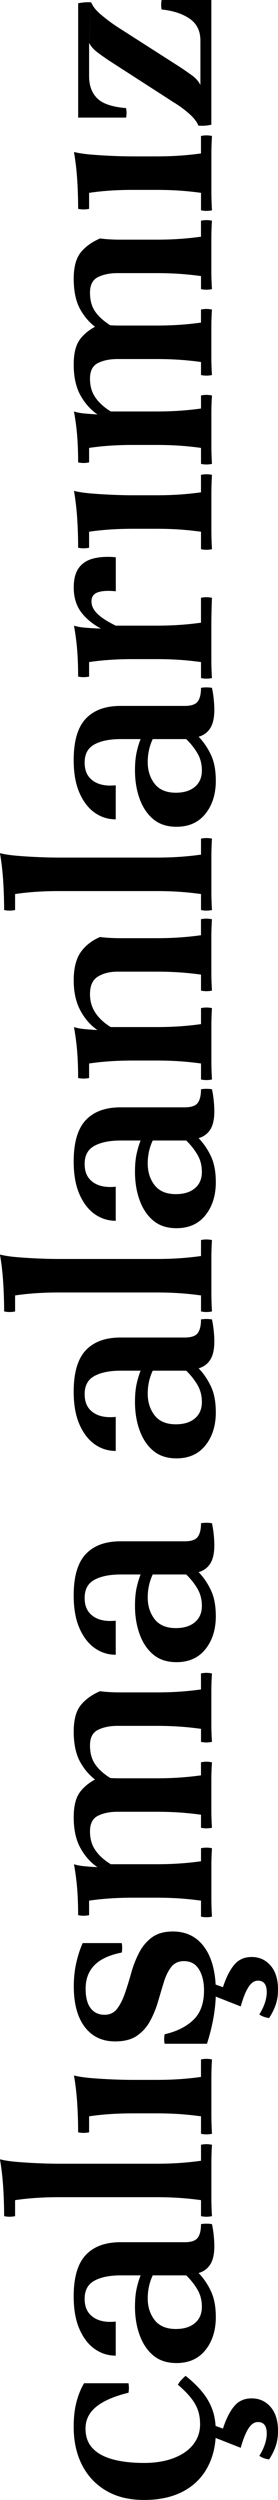
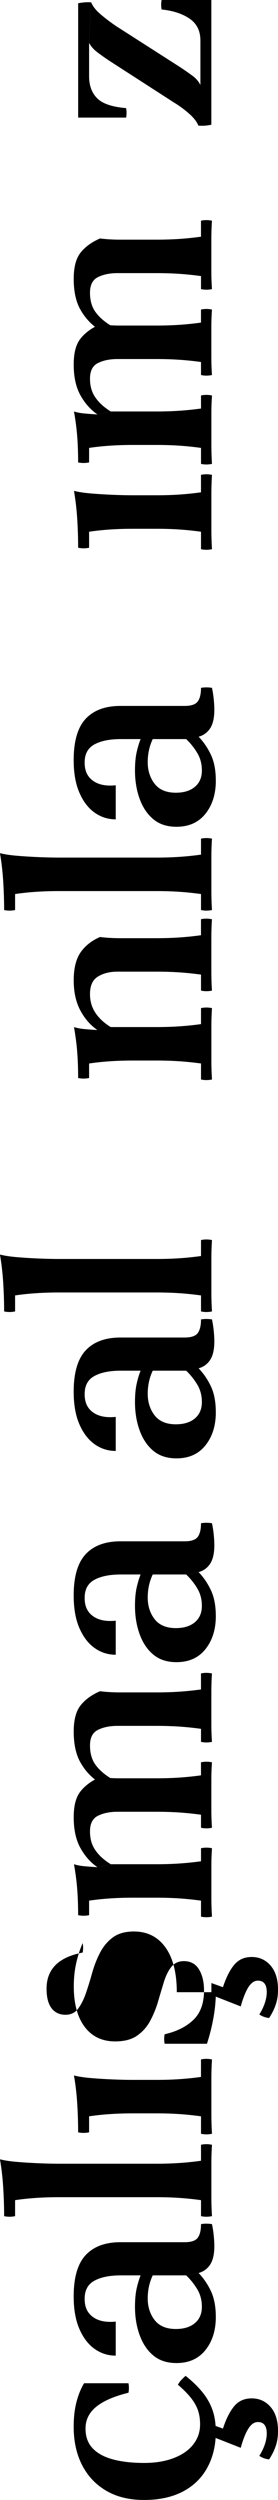
<svg xmlns="http://www.w3.org/2000/svg" id="katman_2" viewBox="0 0 102.4 920.27">
  <g id="katman_2-2">
    <path d="M79.5,895.08c0,5.02-1.04,9.43-3.11,13.25-2.07,3.82-5.07,6.76-9,8.83-3.93,2.07-8.69,3.11-14.29,3.11s-10.1-1.13-13.96-3.38c-3.85-2.25-6.82-5.4-8.89-9.43-2.07-4.04-3.11-8.74-3.11-14.12,0-3.49.35-6.54,1.04-9.16.69-2.62,1.62-4.91,2.78-6.87h16.36c.22,1.16.22,2.33,0,3.49-5.31,1.31-9.27,3.04-11.89,5.18-2.62,2.15-3.93,4.82-3.93,8.02,0,2.98.87,5.4,2.62,7.25,1.74,1.85,4.24,3.22,7.47,4.09,3.24.87,7.07,1.31,11.5,1.31,4.14,0,7.78-.6,10.9-1.8,3.13-1.2,5.53-2.87,7.2-5.02,1.67-2.14,2.51-4.6,2.51-7.36,0-1.89-.25-3.6-.76-5.13-.51-1.53-1.36-3.05-2.56-4.58-1.2-1.53-2.82-3.16-4.85-4.91.36-.65.78-1.24,1.25-1.74.47-.51,1-1.02,1.58-1.53,2.55,2.04,4.63,4.07,6.27,6.11,1.64,2.04,2.85,4.2,3.65,6.49.8,2.29,1.2,4.93,1.2,7.91ZM95.53,904.02c.87-1.38,1.54-2.78,2.02-4.2.47-1.42.71-2.74.71-3.98,0-2.83-1.09-4.25-3.27-4.25-1.31,0-2.47.8-3.49,2.4-1.02,1.6-1.96,3.96-2.83,7.09l-10.8-4.25v-4.36l4.25,1.53c1.16-3.56,2.54-6.31,4.14-8.23,1.6-1.93,3.74-2.89,6.43-2.89,2.83,0,5.16,1.05,6.98,3.16,1.82,2.11,2.73,5.05,2.73,8.83,0,2.04-.27,3.87-.82,5.51-.55,1.64-1.36,3.29-2.45,4.96-1.38-.15-2.58-.58-3.6-1.31Z" />
    <path d="M79.5,852.87c0,4.94-1.27,9.02-3.82,12.21-2.54,3.2-6.11,4.8-10.69,4.8-3.42,0-6.23-.91-8.45-2.73-2.22-1.82-3.91-4.31-5.07-7.47-1.16-3.16-1.75-6.67-1.75-10.52,0-2.62.2-4.83.6-6.65.4-1.82.89-3.45,1.47-4.91h4.47c-1.24,2.62-1.85,5.45-1.85,8.51s.86,5.78,2.56,7.96c1.71,2.18,4.31,3.27,7.8,3.27,2.98,0,5.33-.73,7.03-2.18,1.71-1.45,2.56-3.45,2.56-6,0-2.4-.56-4.54-1.69-6.43-1.13-1.89-2.49-3.6-4.09-5.12l4.58-.87c1.82,1.89,3.33,4.11,4.53,6.65,1.2,2.55,1.8,5.71,1.8,9.49ZM44.38,825.39h23.66c2.4,0,4-.55,4.8-1.64.8-1.09,1.2-2.76,1.2-5.02,1.31-.22,2.65-.22,4.04,0,.29,1.38.51,2.78.65,4.2.14,1.42.22,2.71.22,3.87,0,2.98-.51,5.25-1.53,6.82-1.02,1.56-2.44,2.6-4.25,3.11l-4.58.87h-24.1c-4.07,0-7.31.65-9.71,1.96-2.4,1.31-3.6,3.53-3.6,6.65s1.02,5.22,3.05,6.71c2.04,1.49,4.84,2.06,8.4,1.69v12.54c-2.84,0-5.42-.82-7.74-2.45-2.33-1.64-4.2-4.07-5.62-7.31-1.42-3.23-2.13-7.25-2.13-12.05,0-6.98,1.47-12.05,4.42-15.21s7.22-4.74,12.81-4.74Z" />
    <path d="M74.04,789.52c1.31-.29,2.65-.29,4.04,0-.15,2.33-.22,4.58-.22,6.76v12.65c0,2.18.07,4.47.22,6.87-1.38.29-2.73.29-4.04,0v-5.89c-2.62-.36-5.25-.64-7.91-.82-2.65-.18-5.47-.27-8.45-.27H21.7c-5.89,0-11.27.36-16.14,1.09v5.89c-1.38.29-2.73.29-4.04,0,0-3.34-.11-6.82-.33-10.41-.22-3.6-.62-7.11-1.2-10.52,1.67.44,3.84.76,6.49.98,2.65.22,5.34.38,8.07.49,2.73.11,5.11.16,7.14.16h35.99c2.98,0,5.8-.09,8.45-.27,2.65-.18,5.29-.45,7.91-.82v-5.89Z" />
    <path d="M74.04,758.11c1.31-.29,2.65-.29,4.04,0-.15,2.47-.22,4.85-.22,7.14v12.98c0,2.29.07,4.71.22,7.25-1.38.29-2.73.29-4.04,0v-6.43c-2.62-.36-5.25-.64-7.91-.82-2.65-.18-5.47-.27-8.45-.27h-8.72c-5.89,0-11.27.36-16.14,1.09v5.89c-1.38.29-2.73.29-4.04,0,0-3.49-.11-7-.33-10.52-.22-3.53-.62-7-1.2-10.41,1.67.44,3.84.76,6.49.98,2.65.22,5.34.38,8.07.49,2.73.11,5.11.16,7.14.16h8.72c2.98,0,5.8-.09,8.45-.27,2.65-.18,5.29-.45,7.91-.82v-6.43Z" />
-     <path d="M79.5,733.36c0,2.98-.29,6.11-.87,9.38-.58,3.27-1.38,6.47-2.4,9.6h-15.59c-.22-1.16-.22-2.33,0-3.49,4.44-1.02,7.96-2.78,10.58-5.29,2.62-2.51,3.93-6.12,3.93-10.85,0-3.12-.62-5.71-1.85-7.74-1.24-2.03-3.09-3.05-5.56-3.05-1.96,0-3.51.71-4.63,2.13-1.13,1.42-2.03,3.25-2.73,5.51-.69,2.25-1.4,4.63-2.13,7.14-.73,2.51-1.69,4.89-2.89,7.14-1.2,2.25-2.82,4.09-4.85,5.51-2.03,1.42-4.73,2.13-8.07,2.13-4.8,0-8.54-1.78-11.23-5.34-2.69-3.56-4.03-8.54-4.03-14.94,0-2.98.29-5.8.87-8.45.58-2.65,1.38-5.14,2.4-7.47h14.39c.22,1.16.22,2.33,0,3.49-4.51.87-7.85,2.42-10.03,4.63-2.18,2.22-3.27,5.11-3.27,8.67,0,3.2.62,5.6,1.85,7.2,1.24,1.6,2.94,2.4,5.13,2.4,1.96,0,3.51-.74,4.63-2.24,1.13-1.49,2.09-3.4,2.89-5.73.8-2.33,1.56-4.8,2.29-7.42.73-2.62,1.69-5.09,2.89-7.42,1.2-2.33,2.78-4.22,4.74-5.67,1.96-1.45,4.54-2.18,7.74-2.18,4.94,0,8.82,1.95,11.61,5.83,2.8,3.89,4.2,9.4,4.2,16.52ZM95.53,741.54c.87-1.38,1.54-2.78,2.02-4.2.47-1.42.71-2.74.71-3.98,0-2.84-1.09-4.25-3.27-4.25-1.31,0-2.47.8-3.49,2.4-1.02,1.6-1.96,3.96-2.83,7.09l-10.8-4.25v-4.36l4.25,1.53c1.16-3.56,2.54-6.31,4.14-8.23,1.6-1.93,3.74-2.89,6.43-2.89,2.83,0,5.16,1.05,6.98,3.16,1.82,2.11,2.73,5.05,2.73,8.83,0,2.04-.27,3.87-.82,5.51-.55,1.64-1.36,3.29-2.45,4.96-1.38-.15-2.58-.58-3.6-1.31Z" />
+     <path d="M79.5,733.36c0,2.98-.29,6.11-.87,9.38-.58,3.27-1.38,6.47-2.4,9.6h-15.59c-.22-1.16-.22-2.33,0-3.49,4.44-1.02,7.96-2.78,10.58-5.29,2.62-2.51,3.93-6.12,3.93-10.85,0-3.12-.62-5.71-1.85-7.74-1.24-2.03-3.09-3.05-5.56-3.05-1.96,0-3.51.71-4.63,2.13-1.13,1.42-2.03,3.25-2.73,5.51-.69,2.25-1.4,4.63-2.13,7.14-.73,2.51-1.69,4.89-2.89,7.14-1.2,2.25-2.82,4.09-4.85,5.51-2.03,1.42-4.73,2.13-8.07,2.13-4.8,0-8.54-1.78-11.23-5.34-2.69-3.56-4.03-8.54-4.03-14.94,0-2.98.29-5.8.87-8.45.58-2.65,1.38-5.14,2.4-7.47c.22,1.16.22,2.33,0,3.49-4.51.87-7.85,2.42-10.03,4.63-2.18,2.22-3.27,5.11-3.27,8.67,0,3.2.62,5.6,1.85,7.2,1.24,1.6,2.94,2.4,5.13,2.4,1.96,0,3.51-.74,4.63-2.24,1.13-1.49,2.09-3.4,2.89-5.73.8-2.33,1.56-4.8,2.29-7.42.73-2.62,1.69-5.09,2.89-7.42,1.2-2.33,2.78-4.22,4.74-5.67,1.96-1.45,4.54-2.18,7.74-2.18,4.94,0,8.82,1.95,11.61,5.83,2.8,3.89,4.2,9.4,4.2,16.52ZM95.53,741.54c.87-1.38,1.54-2.78,2.02-4.2.47-1.42.71-2.74.71-3.98,0-2.84-1.09-4.25-3.27-4.25-1.31,0-2.47.8-3.49,2.4-1.02,1.6-1.96,3.96-2.83,7.09l-10.8-4.25v-4.36l4.25,1.53c1.16-3.56,2.54-6.31,4.14-8.23,1.6-1.93,3.74-2.89,6.43-2.89,2.83,0,5.16,1.05,6.98,3.16,1.82,2.11,2.73,5.05,2.73,8.83,0,2.04-.27,3.87-.82,5.51-.55,1.64-1.36,3.29-2.45,4.96-1.38-.15-2.58-.58-3.6-1.31Z" />
    <path d="M78.08,705.55c-1.38.29-2.73.29-4.04,0v-5.89c-2.62-.36-5.25-.64-7.91-.82-2.65-.18-5.47-.27-8.45-.27h-8.72c-5.89,0-11.27.36-16.14,1.09v5.34c-1.38.29-2.73.29-4.04,0,0-3.34-.11-6.49-.33-9.43s-.62-6.05-1.2-9.32c1.09.36,2.45.62,4.09.76,1.64.15,3.15.26,4.53.33l4.91-1.09h16.9c2.98,0,5.8-.09,8.45-.27,2.65-.18,5.29-.45,7.91-.82v-4.8c1.31-.29,2.65-.29,4.04,0-.15,2.33-.22,4.4-.22,6.22v12.1c0,2.18.07,4.47.22,6.87ZM78.08,672.83c-1.38.29-2.73.29-4.04,0v-4.8c-2.62-.36-5.25-.64-7.91-.82-2.65-.18-5.47-.27-8.45-.27h-14.39c-2.84,0-5.23.49-7.2,1.47s-2.94,2.89-2.94,5.73.65,5,1.96,6.92c1.31,1.93,3.2,3.65,5.67,5.18l-4.91,1.09c-2.54-1.74-4.63-4.11-6.27-7.09-1.64-2.98-2.45-6.72-2.45-11.23s.86-7.51,2.56-9.65c1.71-2.14,4.09-3.87,7.14-5.18,1.09.15,2.27.26,3.54.33,1.27.07,2.45.11,3.54.11h13.74c2.98,0,5.8-.09,8.45-.27,2.65-.18,5.29-.45,7.91-.82v-4.8c1.31-.29,2.65-.29,4.04,0-.15,2.33-.22,4.4-.22,6.22v11.56c0,1.82.07,3.93.22,6.33ZM78.08,641.21c-1.38.29-2.73.29-4.04,0v-4.8c-2.62-.36-5.25-.64-7.91-.82-2.65-.18-5.47-.27-8.45-.27h-14.39c-2.84,0-5.23.49-7.2,1.47s-2.94,2.89-2.94,5.73.65,5.18,1.96,7.03c1.31,1.85,3.2,3.54,5.67,5.07l-4.91,1.09c-2.54-1.74-4.63-4.07-6.27-6.98-1.64-2.91-2.45-6.69-2.45-11.34,0-4.29.86-7.51,2.56-9.65,1.71-2.14,4.09-3.87,7.14-5.18,1.09.15,2.27.26,3.54.33,1.27.07,2.45.11,3.54.11h13.74c2.98,0,5.8-.09,8.45-.27,2.65-.18,5.29-.45,7.91-.82v-5.89c1.31-.29,2.65-.29,4.04,0-.15,2.33-.22,4.58-.22,6.76v12.1c0,1.82.07,3.93.22,6.32Z" />
    <path d="M79.5,594.86c0,4.94-1.27,9.02-3.82,12.21-2.54,3.2-6.11,4.8-10.69,4.8-3.42,0-6.23-.91-8.45-2.73-2.22-1.82-3.91-4.31-5.07-7.47-1.16-3.16-1.75-6.67-1.75-10.52,0-2.62.2-4.83.6-6.65.4-1.82.89-3.45,1.47-4.91h4.47c-1.24,2.62-1.85,5.45-1.85,8.51s.86,5.78,2.56,7.96c1.71,2.18,4.31,3.27,7.8,3.27,2.98,0,5.33-.73,7.03-2.18,1.71-1.45,2.56-3.45,2.56-6,0-2.4-.56-4.54-1.69-6.43-1.13-1.89-2.49-3.6-4.09-5.12l4.58-.87c1.82,1.89,3.33,4.11,4.53,6.65,1.2,2.55,1.8,5.71,1.8,9.49ZM44.38,567.38h23.66c2.4,0,4-.55,4.8-1.64.8-1.09,1.2-2.76,1.2-5.02,1.31-.22,2.65-.22,4.04,0,.29,1.38.51,2.78.65,4.2.14,1.42.22,2.71.22,3.87,0,2.98-.51,5.25-1.53,6.82-1.02,1.56-2.44,2.6-4.25,3.11l-4.58.87h-24.1c-4.07,0-7.31.65-9.71,1.96-2.4,1.31-3.6,3.53-3.6,6.65s1.02,5.22,3.05,6.71c2.04,1.49,4.84,2.06,8.4,1.69v12.54c-2.84,0-5.42-.82-7.74-2.45-2.33-1.64-4.2-4.07-5.62-7.31-1.42-3.23-2.13-7.25-2.13-12.05,0-6.98,1.47-12.05,4.42-15.21s7.22-4.74,12.81-4.74Z" />
    <path d="M79.5,519.84c0,4.94-1.27,9.02-3.82,12.21-2.54,3.2-6.11,4.8-10.69,4.8-3.42,0-6.23-.91-8.45-2.73-2.22-1.82-3.91-4.31-5.07-7.47-1.16-3.16-1.75-6.67-1.75-10.52,0-2.62.2-4.83.6-6.65.4-1.82.89-3.45,1.47-4.91h4.47c-1.24,2.62-1.85,5.45-1.85,8.51s.86,5.78,2.56,7.96c1.71,2.18,4.31,3.27,7.8,3.27,2.98,0,5.33-.73,7.03-2.18,1.71-1.45,2.56-3.45,2.56-6,0-2.4-.56-4.54-1.69-6.43-1.13-1.89-2.49-3.6-4.09-5.13l4.58-.87c1.82,1.89,3.33,4.11,4.53,6.65,1.2,2.54,1.8,5.71,1.8,9.49ZM44.38,492.36h23.66c2.4,0,4-.55,4.8-1.64.8-1.09,1.2-2.76,1.2-5.02,1.31-.22,2.65-.22,4.04,0,.29,1.38.51,2.78.65,4.2.14,1.42.22,2.71.22,3.87,0,2.98-.51,5.25-1.53,6.82-1.02,1.56-2.44,2.6-4.25,3.11l-4.58.87h-24.1c-4.07,0-7.31.65-9.71,1.96-2.4,1.31-3.6,3.53-3.6,6.65s1.02,5.22,3.05,6.71c2.04,1.49,4.84,2.05,8.4,1.69v12.54c-2.84,0-5.42-.82-7.74-2.45-2.33-1.64-4.2-4.07-5.62-7.31-1.42-3.23-2.13-7.25-2.13-12.05,0-6.98,1.47-12.05,4.42-15.21s7.22-4.74,12.81-4.74Z" />
    <path d="M74.04,456.48c1.31-.29,2.65-.29,4.04,0-.15,2.33-.22,4.58-.22,6.76v12.65c0,2.18.07,4.47.22,6.87-1.38.29-2.73.29-4.04,0v-5.89c-2.62-.36-5.25-.64-7.91-.82-2.65-.18-5.47-.27-8.45-.27H21.7c-5.89,0-11.27.36-16.14,1.09v5.89c-1.38.29-2.73.29-4.04,0,0-3.34-.11-6.82-.33-10.42-.22-3.6-.62-7.1-1.2-10.52,1.67.44,3.84.76,6.49.98,2.65.22,5.34.38,8.07.49,2.73.11,5.11.16,7.14.16h35.99c2.98,0,5.8-.09,8.45-.27,2.65-.18,5.29-.45,7.91-.82v-5.89Z" />
-     <path d="M79.5,435.11c0,4.94-1.27,9.02-3.82,12.21-2.54,3.2-6.11,4.8-10.69,4.8-3.42,0-6.23-.91-8.45-2.73-2.22-1.82-3.91-4.31-5.07-7.47-1.16-3.16-1.75-6.67-1.75-10.52,0-2.62.2-4.83.6-6.65.4-1.82.89-3.45,1.47-4.91h4.47c-1.24,2.62-1.85,5.45-1.85,8.51s.86,5.78,2.56,7.96c1.71,2.18,4.31,3.27,7.8,3.27,2.98,0,5.33-.73,7.03-2.18,1.71-1.45,2.56-3.45,2.56-6,0-2.4-.56-4.54-1.69-6.43-1.13-1.89-2.49-3.6-4.09-5.13l4.58-.87c1.82,1.89,3.33,4.11,4.53,6.65,1.2,2.54,1.8,5.71,1.8,9.49ZM44.38,407.63h23.66c2.4,0,4-.55,4.8-1.64.8-1.09,1.2-2.76,1.2-5.02,1.31-.22,2.65-.22,4.04,0,.29,1.38.51,2.78.65,4.2.14,1.42.22,2.71.22,3.87,0,2.98-.51,5.25-1.53,6.82-1.02,1.56-2.44,2.6-4.25,3.11l-4.58.87h-24.1c-4.07,0-7.31.65-9.71,1.96-2.4,1.31-3.6,3.53-3.6,6.65s1.02,5.22,3.05,6.71c2.04,1.49,4.84,2.05,8.4,1.69v12.54c-2.84,0-5.42-.82-7.74-2.45-2.33-1.64-4.2-4.07-5.62-7.31-1.42-3.23-2.13-7.25-2.13-12.05,0-6.98,1.47-12.05,4.42-15.21s7.22-4.74,12.81-4.74Z" />
    <path d="M78.08,397.38c-1.38.29-2.73.29-4.04,0v-5.89c-2.62-.36-5.25-.64-7.91-.82-2.65-.18-5.47-.27-8.45-.27h-8.72c-5.89,0-11.27.36-16.14,1.09v5.34c-1.38.29-2.73.29-4.04,0,0-3.34-.11-6.49-.33-9.43s-.62-6.05-1.2-9.32c1.09.37,2.45.62,4.09.76,1.64.15,3.15.26,4.53.33l4.91-1.09h16.9c2.98,0,5.8-.09,8.45-.27,2.65-.18,5.29-.45,7.91-.82v-5.89c1.31-.29,2.65-.29,4.04,0-.15,2.33-.22,4.58-.22,6.76v12.65c0,2.18.07,4.47.22,6.87ZM78.08,364.66c-1.38.29-2.73.29-4.04,0v-5.89c-2.62-.36-5.25-.64-7.91-.82-2.65-.18-5.47-.27-8.45-.27h-14.39c-2.84,0-5.23.6-7.2,1.8s-2.94,3.36-2.94,6.49c0,2.55.65,4.82,1.96,6.82,1.31,2,3.2,3.76,5.67,5.29l-4.91,1.09c-2.54-1.75-4.63-4.14-6.27-7.2s-2.45-6.76-2.45-11.12.86-7.87,2.56-10.31c1.71-2.43,4.09-4.31,7.14-5.62,1.09.15,2.27.26,3.54.33,1.27.07,2.45.11,3.54.11h13.74c2.98,0,5.8-.09,8.45-.27,2.65-.18,5.29-.45,7.91-.82v-5.89c1.31-.29,2.65-.29,4.04,0-.15,2.33-.22,4.58-.22,6.76v12.65c0,2.18.07,4.47.22,6.87Z" />
    <path d="M74.04,308.72c1.31-.29,2.65-.29,4.04,0-.15,2.33-.22,4.58-.22,6.76v12.65c0,2.18.07,4.47.22,6.87-1.38.29-2.73.29-4.04,0v-5.89c-2.62-.36-5.25-.64-7.91-.82-2.65-.18-5.47-.27-8.45-.27H21.7c-5.89,0-11.27.36-16.14,1.09v5.89c-1.38.29-2.73.29-4.04,0,0-3.34-.11-6.82-.33-10.42-.22-3.6-.62-7.1-1.2-10.52,1.67.44,3.84.76,6.49.98,2.65.22,5.34.38,8.07.49,2.73.11,5.11.16,7.14.16h35.99c2.98,0,5.8-.09,8.45-.27,2.65-.18,5.29-.45,7.91-.82v-5.89Z" />
    <path d="M79.5,287.34c0,4.94-1.27,9.02-3.82,12.21-2.54,3.2-6.11,4.8-10.69,4.8-3.42,0-6.23-.91-8.45-2.73-2.22-1.82-3.91-4.31-5.07-7.47-1.16-3.16-1.75-6.67-1.75-10.52,0-2.62.2-4.83.6-6.65.4-1.82.89-3.45,1.47-4.91h4.47c-1.24,2.62-1.85,5.45-1.85,8.51s.86,5.78,2.56,7.96c1.71,2.18,4.31,3.27,7.8,3.27,2.98,0,5.33-.73,7.03-2.18,1.71-1.45,2.56-3.45,2.56-6,0-2.4-.56-4.54-1.69-6.43-1.13-1.89-2.49-3.6-4.09-5.13l4.58-.87c1.82,1.89,3.33,4.11,4.53,6.65,1.2,2.54,1.8,5.71,1.8,9.49ZM44.38,259.86h23.66c2.4,0,4-.55,4.8-1.64.8-1.09,1.2-2.76,1.2-5.02,1.31-.22,2.65-.22,4.04,0,.29,1.38.51,2.78.65,4.2.14,1.42.22,2.71.22,3.87,0,2.98-.51,5.25-1.53,6.82-1.02,1.56-2.44,2.6-4.25,3.11l-4.58.87h-24.1c-4.07,0-7.31.65-9.71,1.96-2.4,1.31-3.6,3.53-3.6,6.65s1.02,5.22,3.05,6.71c2.04,1.49,4.84,2.05,8.4,1.69v12.54c-2.84,0-5.42-.82-7.74-2.45-2.33-1.64-4.2-4.07-5.62-7.31-1.42-3.23-2.13-7.25-2.13-12.05,0-6.98,1.47-12.05,4.42-15.21s7.22-4.74,12.81-4.74Z" />
-     <path d="M78.08,249.61c-1.38.29-2.73.29-4.04,0v-5.89c-2.62-.36-5.25-.64-7.91-.82-2.65-.18-5.47-.27-8.45-.27h-8.72c-5.89,0-11.27.36-16.14,1.09v5.34c-1.38.29-2.73.29-4.04,0,0-3.34-.11-6.49-.33-9.43s-.62-6.05-1.2-9.32c1.09.37,2.51.62,4.25.76,1.75.15,3.64.26,5.67.33l5.45-1.09h15.05c2.98,0,5.8-.09,8.45-.27,2.65-.18,5.29-.45,7.91-.82v-9.16c1.31-.29,2.65-.29,4.04,0-.15,4-.22,7.22-.22,9.65v13.03c0,2.18.07,4.47.22,6.87ZM42.64,217.66c-2.84-.29-5.03-.16-6.6.38-1.56.54-2.34,1.65-2.34,3.33s.71,3.11,2.13,4.53c1.42,1.42,3.69,2.89,6.82,4.42l-5.45,1.09c-3.2-1.75-5.67-3.82-7.42-6.22s-2.62-5.38-2.62-8.94c0-3.12.64-5.54,1.91-7.25,1.27-1.71,3.07-2.85,5.4-3.43,2.33-.58,5.05-.73,8.18-.44v12.54Z" />
    <path d="M74.04,174.8c1.31-.29,2.65-.29,4.04,0-.15,2.47-.22,4.85-.22,7.14v12.98c0,2.29.07,4.71.22,7.25-1.38.29-2.73.29-4.04,0v-6.43c-2.62-.36-5.25-.64-7.91-.82-2.65-.18-5.47-.27-8.45-.27h-8.72c-5.89,0-11.27.36-16.14,1.09v5.89c-1.38.29-2.73.29-4.04,0,0-3.49-.11-7-.33-10.52-.22-3.53-.62-7-1.2-10.42,1.67.44,3.84.76,6.49.98,2.65.22,5.34.38,8.07.49,2.73.11,5.11.16,7.14.16h8.72c2.98,0,5.8-.09,8.45-.27,2.65-.18,5.29-.45,7.91-.82v-6.43Z" />
    <path d="M78.08,170.77c-1.38.29-2.73.29-4.04,0v-5.89c-2.62-.36-5.25-.64-7.91-.82-2.65-.18-5.47-.27-8.45-.27h-8.72c-5.89,0-11.27.36-16.14,1.09v5.34c-1.38.29-2.73.29-4.04,0,0-3.34-.11-6.49-.33-9.43s-.62-6.05-1.2-9.32c1.09.37,2.45.62,4.09.76,1.64.15,3.15.26,4.53.33l4.91-1.09h16.9c2.98,0,5.8-.09,8.45-.27,2.65-.18,5.29-.45,7.91-.82v-4.8c1.31-.29,2.65-.29,4.04,0-.15,2.33-.22,4.4-.22,6.22v12.11c0,2.18.07,4.47.22,6.87ZM78.08,138.06c-1.38.29-2.73.29-4.04,0v-4.8c-2.62-.36-5.25-.64-7.91-.82-2.65-.18-5.47-.27-8.45-.27h-14.39c-2.84,0-5.23.49-7.2,1.47s-2.94,2.89-2.94,5.72.65,5,1.96,6.92c1.31,1.93,3.2,3.65,5.67,5.18l-4.91,1.09c-2.54-1.75-4.63-4.11-6.27-7.09-1.64-2.98-2.45-6.72-2.45-11.23s.86-7.51,2.56-9.65c1.71-2.14,4.09-3.87,7.14-5.18,1.09.15,2.27.26,3.54.33,1.27.07,2.45.11,3.54.11h13.74c2.98,0,5.8-.09,8.45-.27,2.65-.18,5.29-.45,7.91-.82v-4.8c1.31-.29,2.65-.29,4.04,0-.15,2.33-.22,4.4-.22,6.22v11.56c0,1.82.07,3.93.22,6.32ZM78.08,106.43c-1.38.29-2.73.29-4.04,0v-4.8c-2.62-.36-5.25-.63-7.91-.82-2.65-.18-5.47-.27-8.45-.27h-14.39c-2.84,0-5.23.49-7.2,1.47s-2.94,2.89-2.94,5.73.65,5.18,1.96,7.03c1.31,1.85,3.2,3.54,5.67,5.07l-4.91,1.09c-2.54-1.75-4.63-4.07-6.27-6.98-1.64-2.91-2.45-6.69-2.45-11.34,0-4.29.86-7.51,2.56-9.65,1.71-2.14,4.09-3.87,7.14-5.18,1.09.15,2.27.25,3.54.33,1.27.07,2.45.11,3.54.11h13.74c2.98,0,5.8-.09,8.45-.27,2.65-.18,5.29-.45,7.91-.82v-5.89c1.31-.29,2.65-.29,4.04,0-.15,2.33-.22,4.58-.22,6.76v12.1c0,1.82.07,3.93.22,6.33Z" />
-     <path d="M74.04,50.05c1.31-.29,2.65-.29,4.04,0-.15,2.47-.22,4.85-.22,7.14v12.98c0,2.29.07,4.71.22,7.25-1.38.29-2.73.29-4.04,0v-6.43c-2.62-.36-5.25-.64-7.91-.82-2.65-.18-5.47-.27-8.45-.27h-8.72c-5.89,0-11.27.36-16.14,1.09v5.89c-1.38.29-2.73.29-4.04,0,0-3.49-.11-7-.33-10.52-.22-3.53-.62-7-1.2-10.42,1.67.44,3.84.76,6.49.98,2.65.22,5.34.38,8.07.49,2.73.11,5.11.16,7.14.16h8.72c2.98,0,5.8-.09,8.45-.27,2.65-.18,5.29-.45,7.91-.82v-6.43Z" />
    <path d="M77.86,45.91c-1.6.36-3.2.47-4.8.33l.76-14.94V14.94c0-3.56-1.33-6.25-3.98-8.07-2.65-1.82-6.09-2.94-10.31-3.38-.22-1.16-.22-2.33,0-3.49h18.32v45.91ZM73.83,31.3l-.76,14.94c-.58-1.45-1.74-2.94-3.49-4.47-1.75-1.53-3.63-2.91-5.67-4.14l-23.66-15.27c-1.74-1.16-3.25-2.24-4.53-3.22-1.27-.98-2.24-2.09-2.89-3.33l.76-14.94c.58,1.46,1.74,2.93,3.49,4.42,1.74,1.49,3.64,2.93,5.67,4.31l23.66,15.16c1.74,1.16,3.25,2.22,4.53,3.16,1.27.95,2.24,2.07,2.89,3.38ZM46.46,43.29h-17.67V1.2c.73-.14,1.51-.25,2.34-.33.84-.07,1.65-.07,2.45,0l-.76,14.94v12.32c0,3.34.98,6.02,2.94,8.02,1.96,2,5.53,3.22,10.69,3.65.22,1.16.22,2.33,0,3.49Z" />
  </g>
</svg>